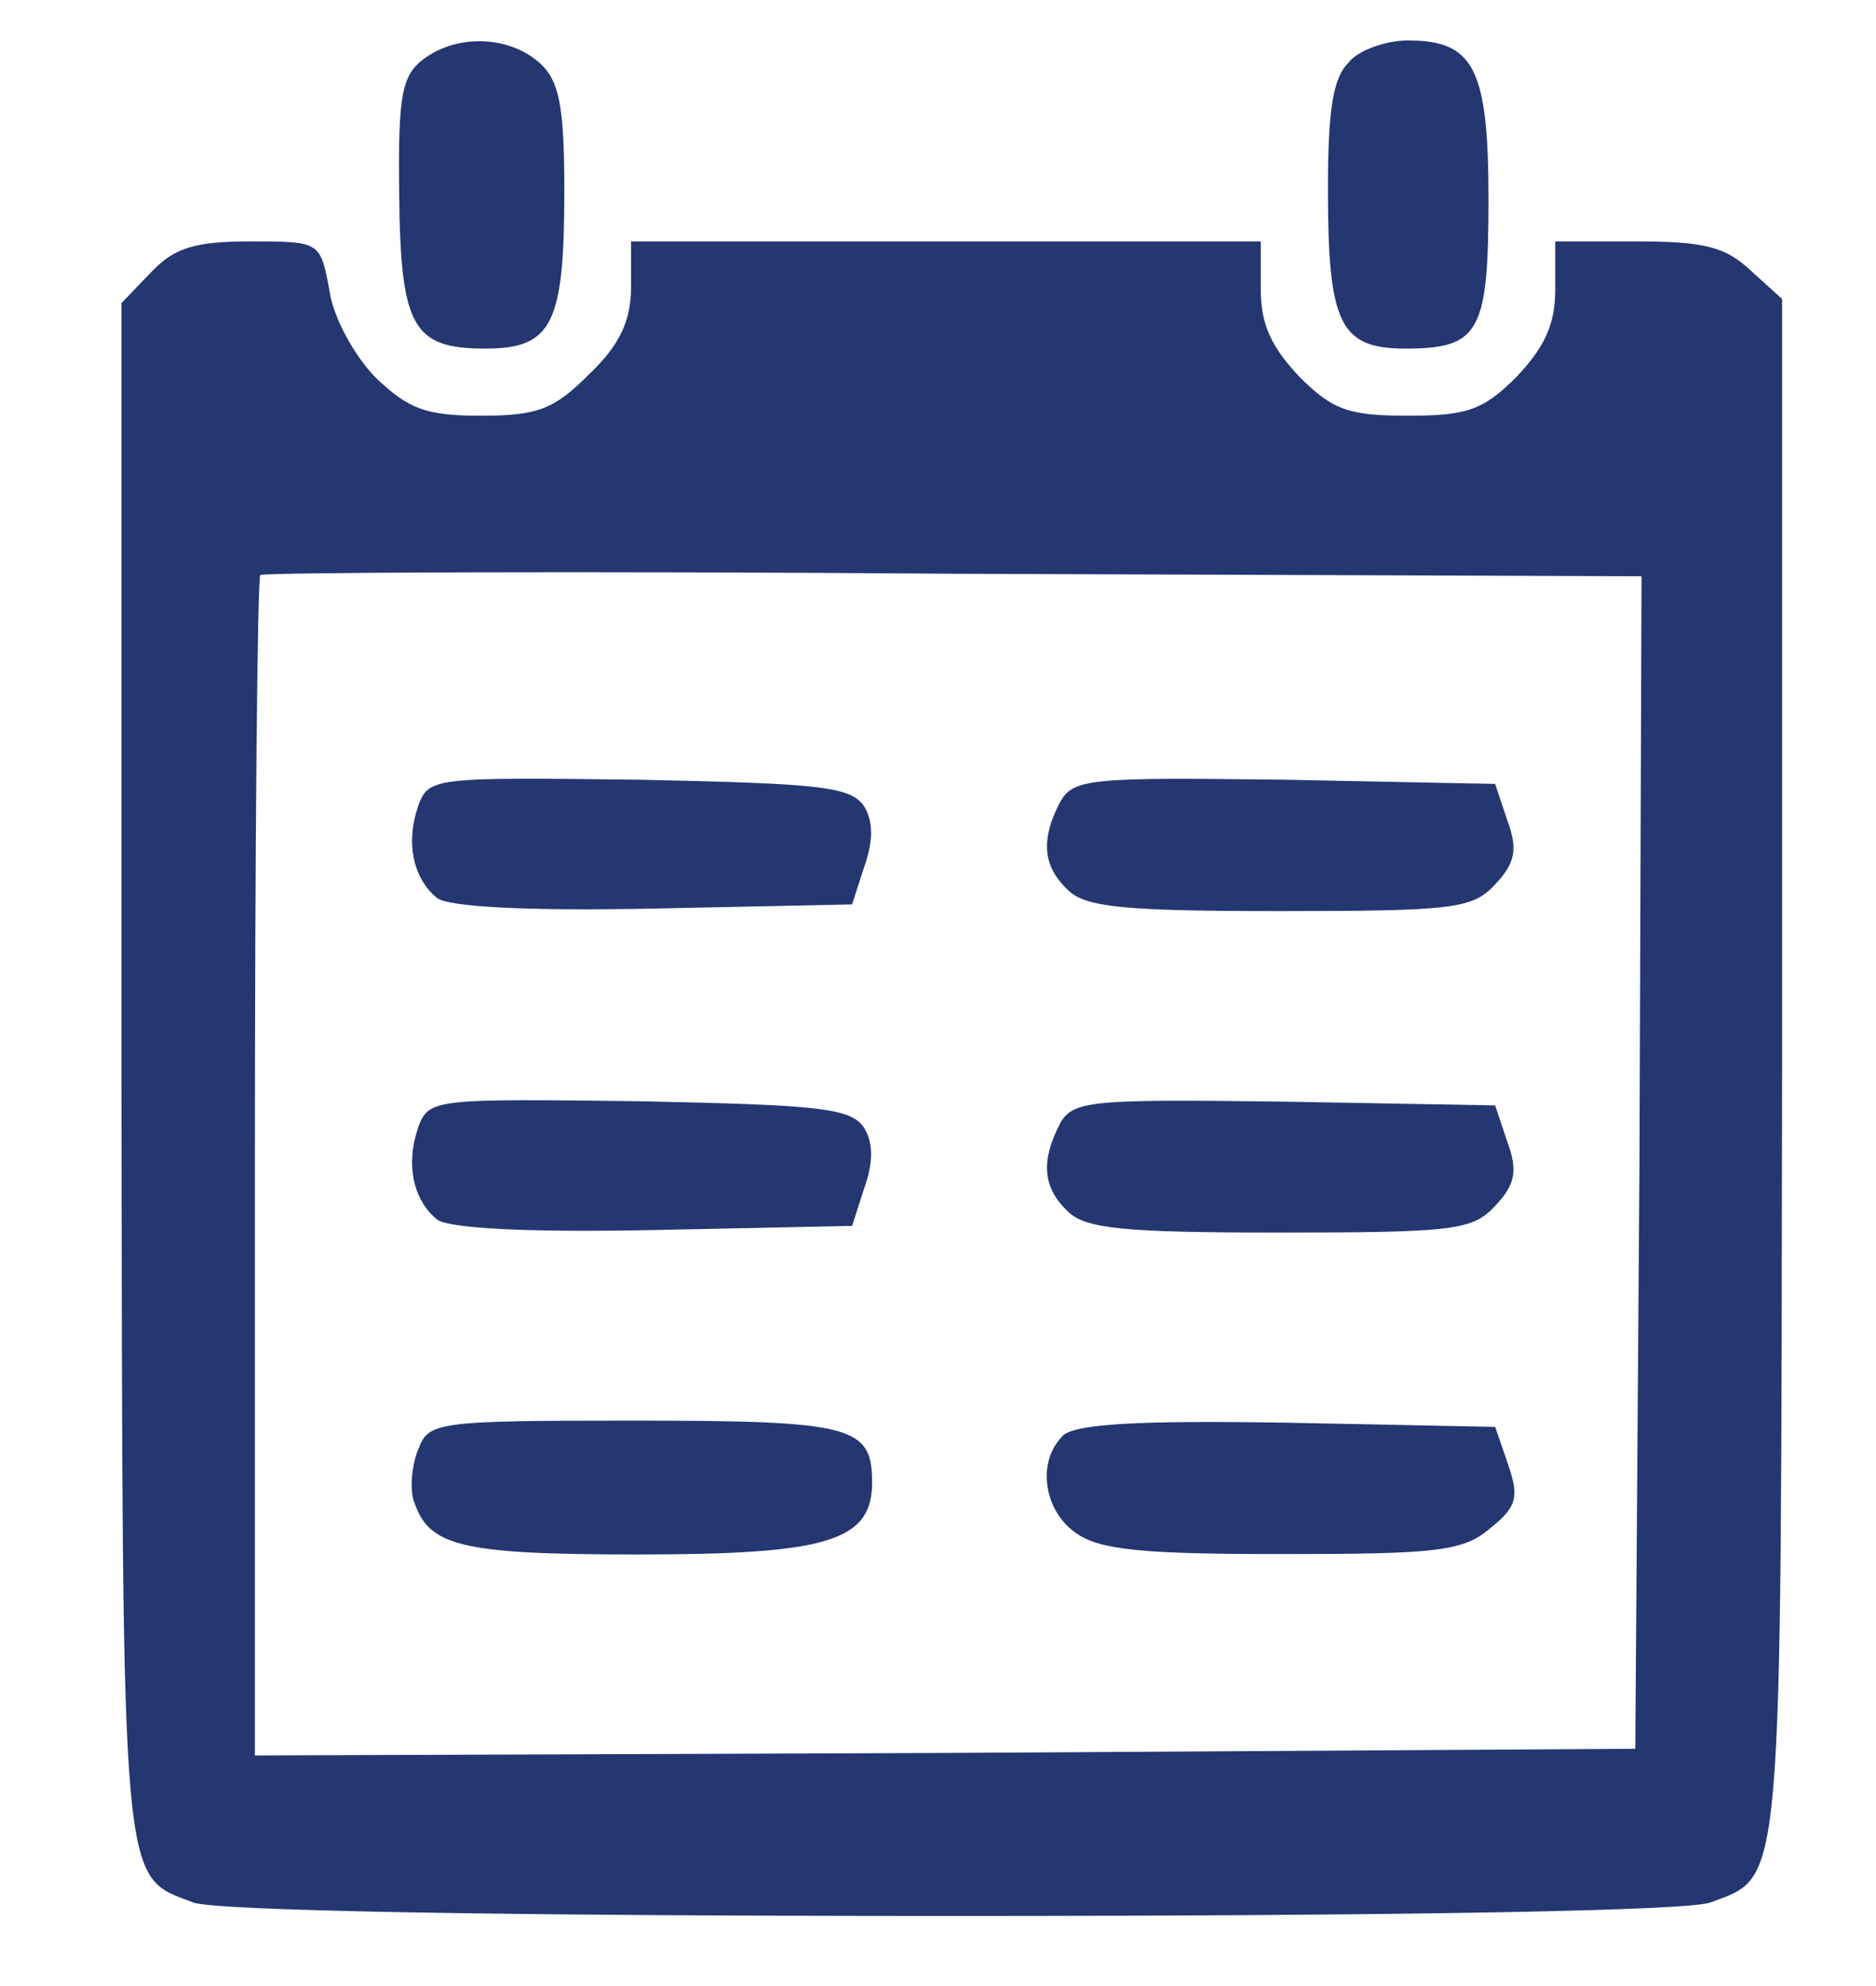
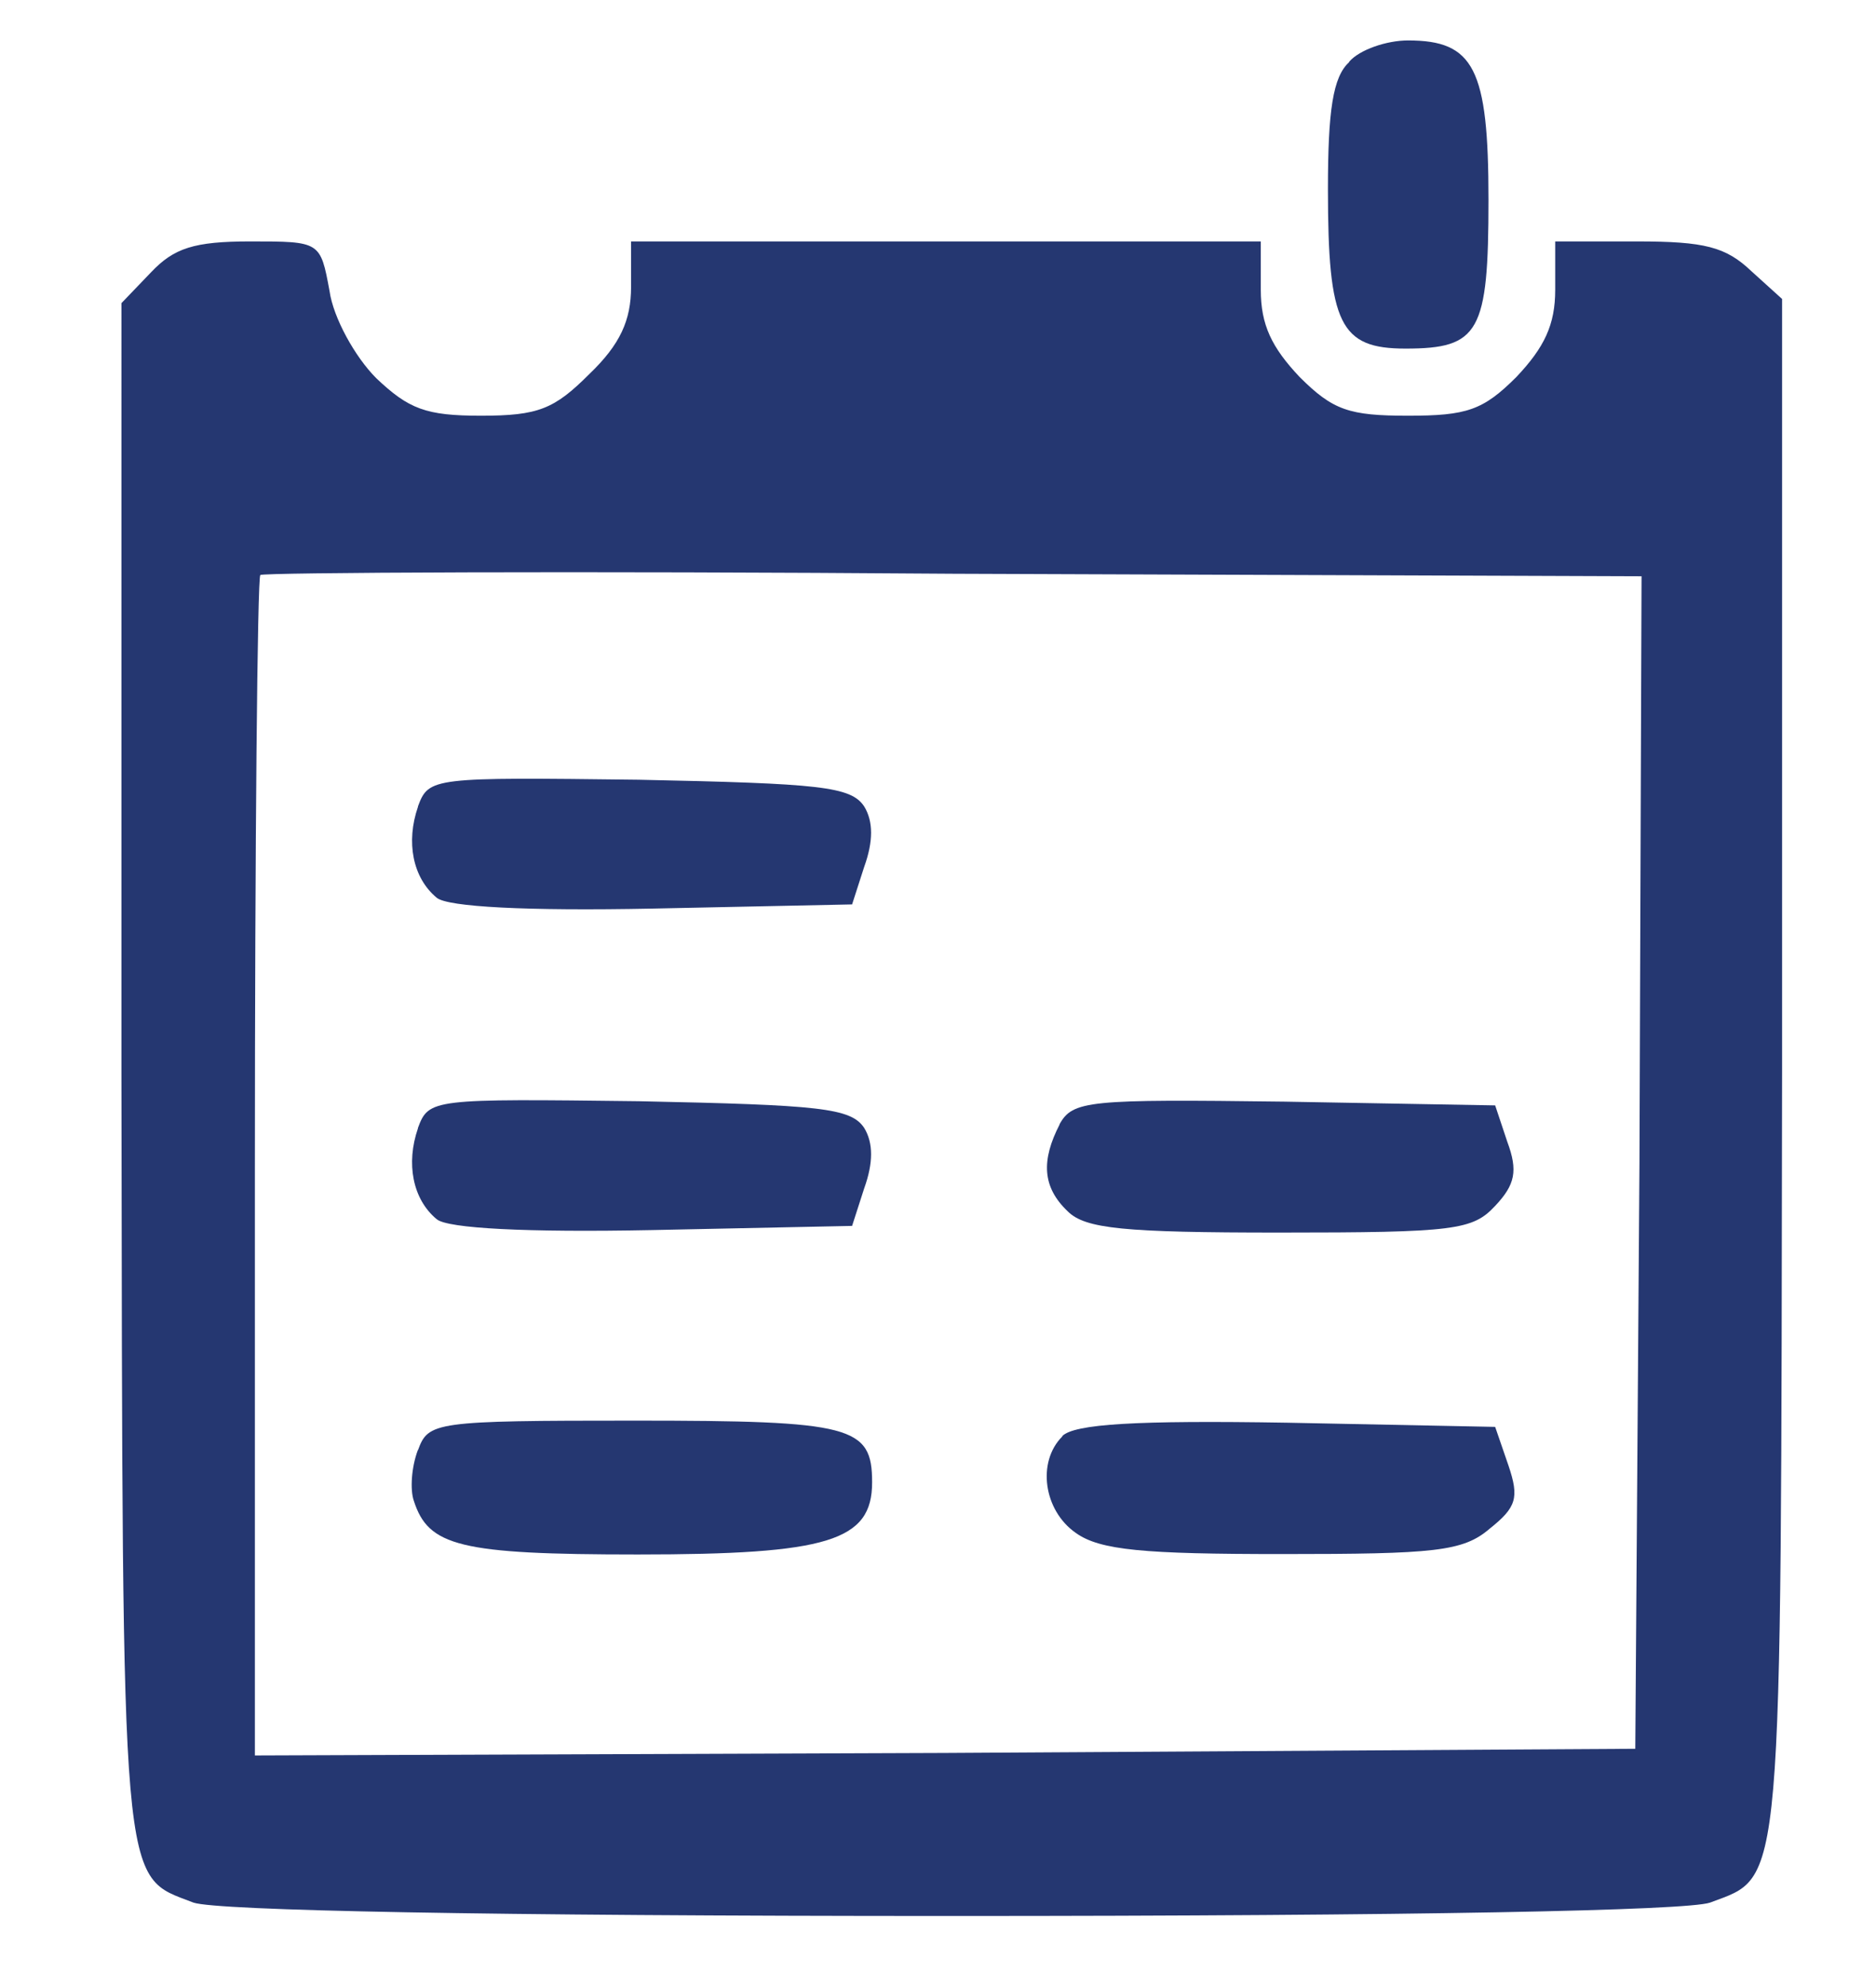
<svg xmlns="http://www.w3.org/2000/svg" width="17" height="18" viewBox="0 0 4.498 4.763" version="1.1" id="svg5">
  <defs id="defs2" />
-   <path d="m 1.015,0.142 c -0.051,0.039 -0.061,0.084 -0.058,0.321 0.003,0.321 0.032,0.373 0.206,0.373 0.161,0 0.19,-0.058 0.19,-0.379 0,-0.206 -0.013,-0.263 -0.058,-0.305 -0.074,-0.067 -0.199,-0.071 -0.28,-0.01 z" id="path15" style="stroke-width:0.003;fill:#253771;fill-opacity:1" />
  <path d="m 3.235,0.149 c -0.039,0.035 -0.051,0.116 -0.051,0.305 0,0.324 0.029,0.382 0.186,0.382 0.177,0 0.199,-0.039 0.199,-0.357 0,-0.315 -0.035,-0.382 -0.193,-0.382 -0.051,0 -0.116,0.022 -0.141,0.051 z" id="path16" style="stroke-width:0.003;fill:#253771;fill-opacity:1" />
  <path d="m 0.362,0.653 -0.071,0.074 V 2.574 c 0.003,1.989 -0.003,1.921 0.173,1.989 0.058,0.019 0.697,0.032 1.818,0.032 1.121,0 1.761,-0.013 1.818,-0.032 0.177,-0.067 0.17,0 0.173,-1.995 V 0.717 l -0.074,-0.067 c -0.061,-0.058 -0.112,-0.071 -0.273,-0.071 H 3.729 v 0.116 c 0,0.084 -0.026,0.138 -0.093,0.209 -0.08,0.08 -0.119,0.093 -0.26,0.093 -0.141,0 -0.18,-0.013 -0.26,-0.093 -0.067,-0.071 -0.093,-0.125 -0.093,-0.209 V 0.579 H 2.268 1.513 v 0.109 c 0,0.08 -0.026,0.138 -0.1,0.209 -0.084,0.084 -0.122,0.1 -0.26,0.1 -0.132,0 -0.173,-0.016 -0.251,-0.09 -0.051,-0.051 -0.103,-0.145 -0.112,-0.209 -0.022,-0.119 -0.022,-0.119 -0.19,-0.119 -0.135,0 -0.183,0.016 -0.238,0.074 z m 3.569,2.137 -0.01,1.404 -1.655,0.01 -1.655,0.006 V 2.802 c 0,-0.774 0.006,-1.417 0.013,-1.423 0.006,-0.006 0.755,-0.01 1.664,-0.003 l 1.648,0.006 z" id="path18" style="stroke-width:0.003;fill:#253771;fill-opacity:1" />
  <path d="m 1.002,1.935 c -0.029,0.084 -0.013,0.17 0.045,0.218 0.026,0.022 0.215,0.032 0.517,0.026 l 0.479,-0.01 0.029,-0.09 c 0.022,-0.061 0.022,-0.109 0,-0.145 -0.032,-0.048 -0.106,-0.055 -0.54,-0.064 -0.495,-0.006 -0.504,-0.006 -0.53,0.064 z" id="path19" style="stroke-width:0.003;fill:#253771;fill-opacity:1" />
-   <path d="m 2.541,1.925 c -0.045,0.087 -0.042,0.151 0.019,0.209 0.042,0.042 0.135,0.051 0.508,0.051 0.421,0 0.463,-0.006 0.517,-0.064 0.048,-0.051 0.055,-0.084 0.029,-0.154 l -0.029,-0.087 -0.504,-0.01 c -0.472,-0.006 -0.508,-0.003 -0.54,0.055 z" id="path20" style="stroke-width:0.003;fill:#253771;fill-opacity:1" />
  <path d="m 1.002,2.706 c -0.029,0.084 -0.013,0.17 0.045,0.218 0.026,0.022 0.215,0.032 0.517,0.026 l 0.479,-0.01 0.029,-0.09 c 0.022,-0.061 0.022,-0.109 0,-0.145 -0.032,-0.048 -0.106,-0.055 -0.54,-0.064 -0.495,-0.006 -0.504,-0.006 -0.53,0.064 z" id="path21" style="stroke-width:0.003;fill:#253771;fill-opacity:1" />
  <path d="m 2.541,2.696 c -0.045,0.087 -0.042,0.151 0.019,0.209 0.042,0.042 0.135,0.051 0.508,0.051 0.421,0 0.463,-0.006 0.517,-0.064 0.048,-0.051 0.055,-0.084 0.029,-0.154 L 3.585,2.651 3.08,2.642 c -0.472,-0.006 -0.508,-0.003 -0.54,0.055 z" id="path22" style="stroke-width:0.003;fill:#253771;fill-opacity:1" />
  <path d="m 1.002,3.477 c -0.016,0.042 -0.019,0.096 -0.01,0.122 0.035,0.109 0.109,0.129 0.537,0.129 0.456,0 0.562,-0.032 0.562,-0.173 0,-0.135 -0.048,-0.148 -0.569,-0.148 -0.482,0 -0.495,0.003 -0.52,0.071 z" id="path23" style="stroke-width:0.003;fill:#253771;fill-opacity:1" />
  <path d="m 2.547,3.445 c -0.061,0.061 -0.045,0.177 0.032,0.231 0.058,0.042 0.164,0.051 0.495,0.051 0.366,0 0.434,-0.006 0.498,-0.061 0.064,-0.051 0.071,-0.074 0.045,-0.151 l -0.032,-0.093 -0.498,-0.01 c -0.363,-0.006 -0.511,0.003 -0.54,0.032 z" id="path24" style="stroke-width:0.003;fill:#253771;fill-opacity:1" />
</svg>